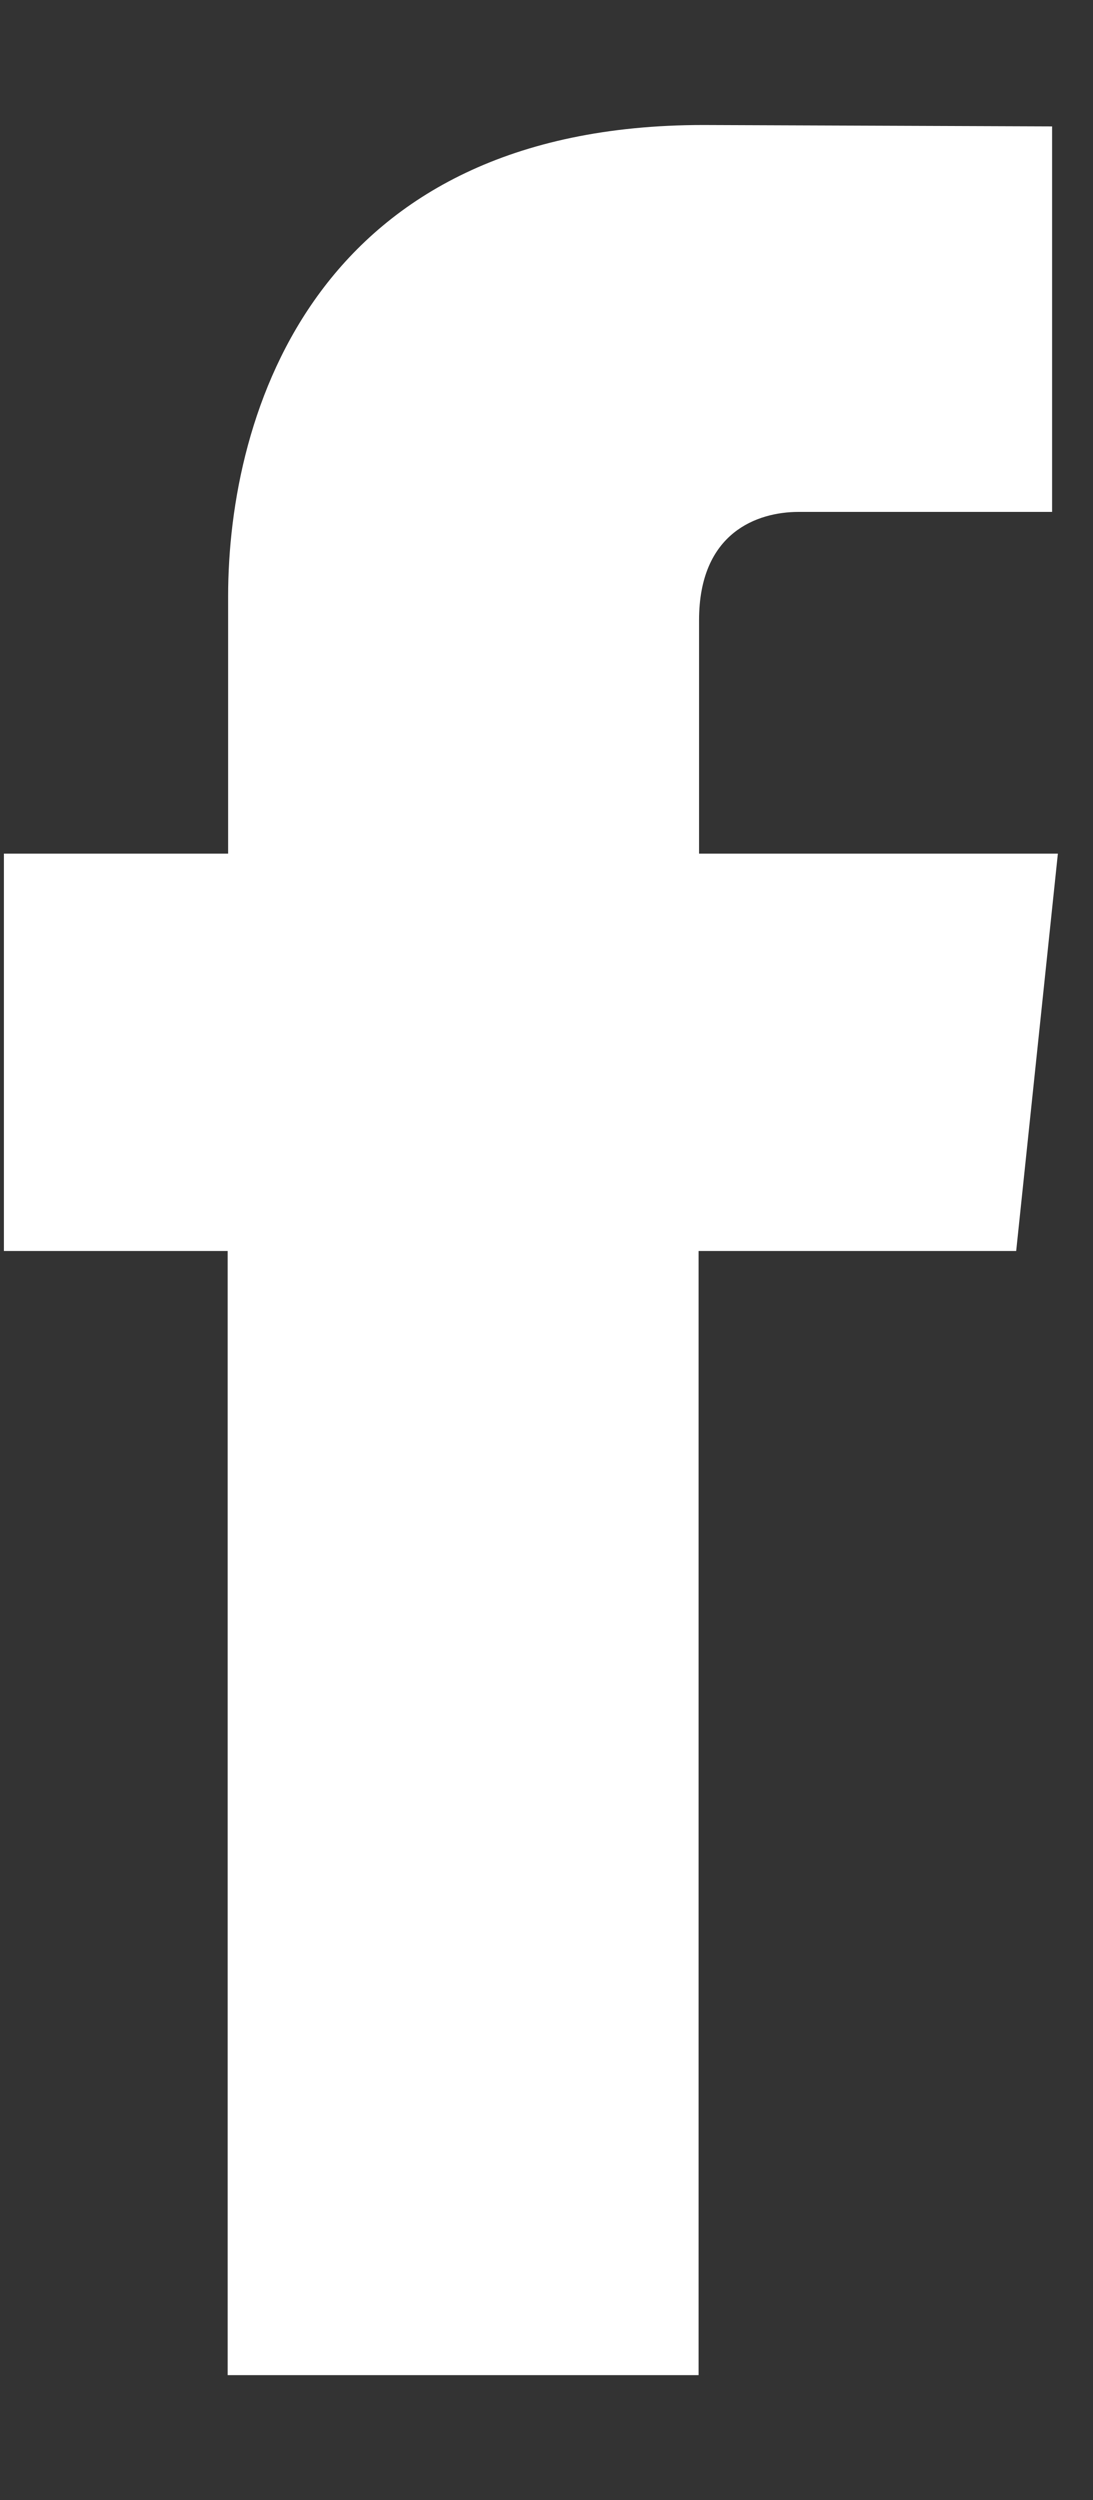
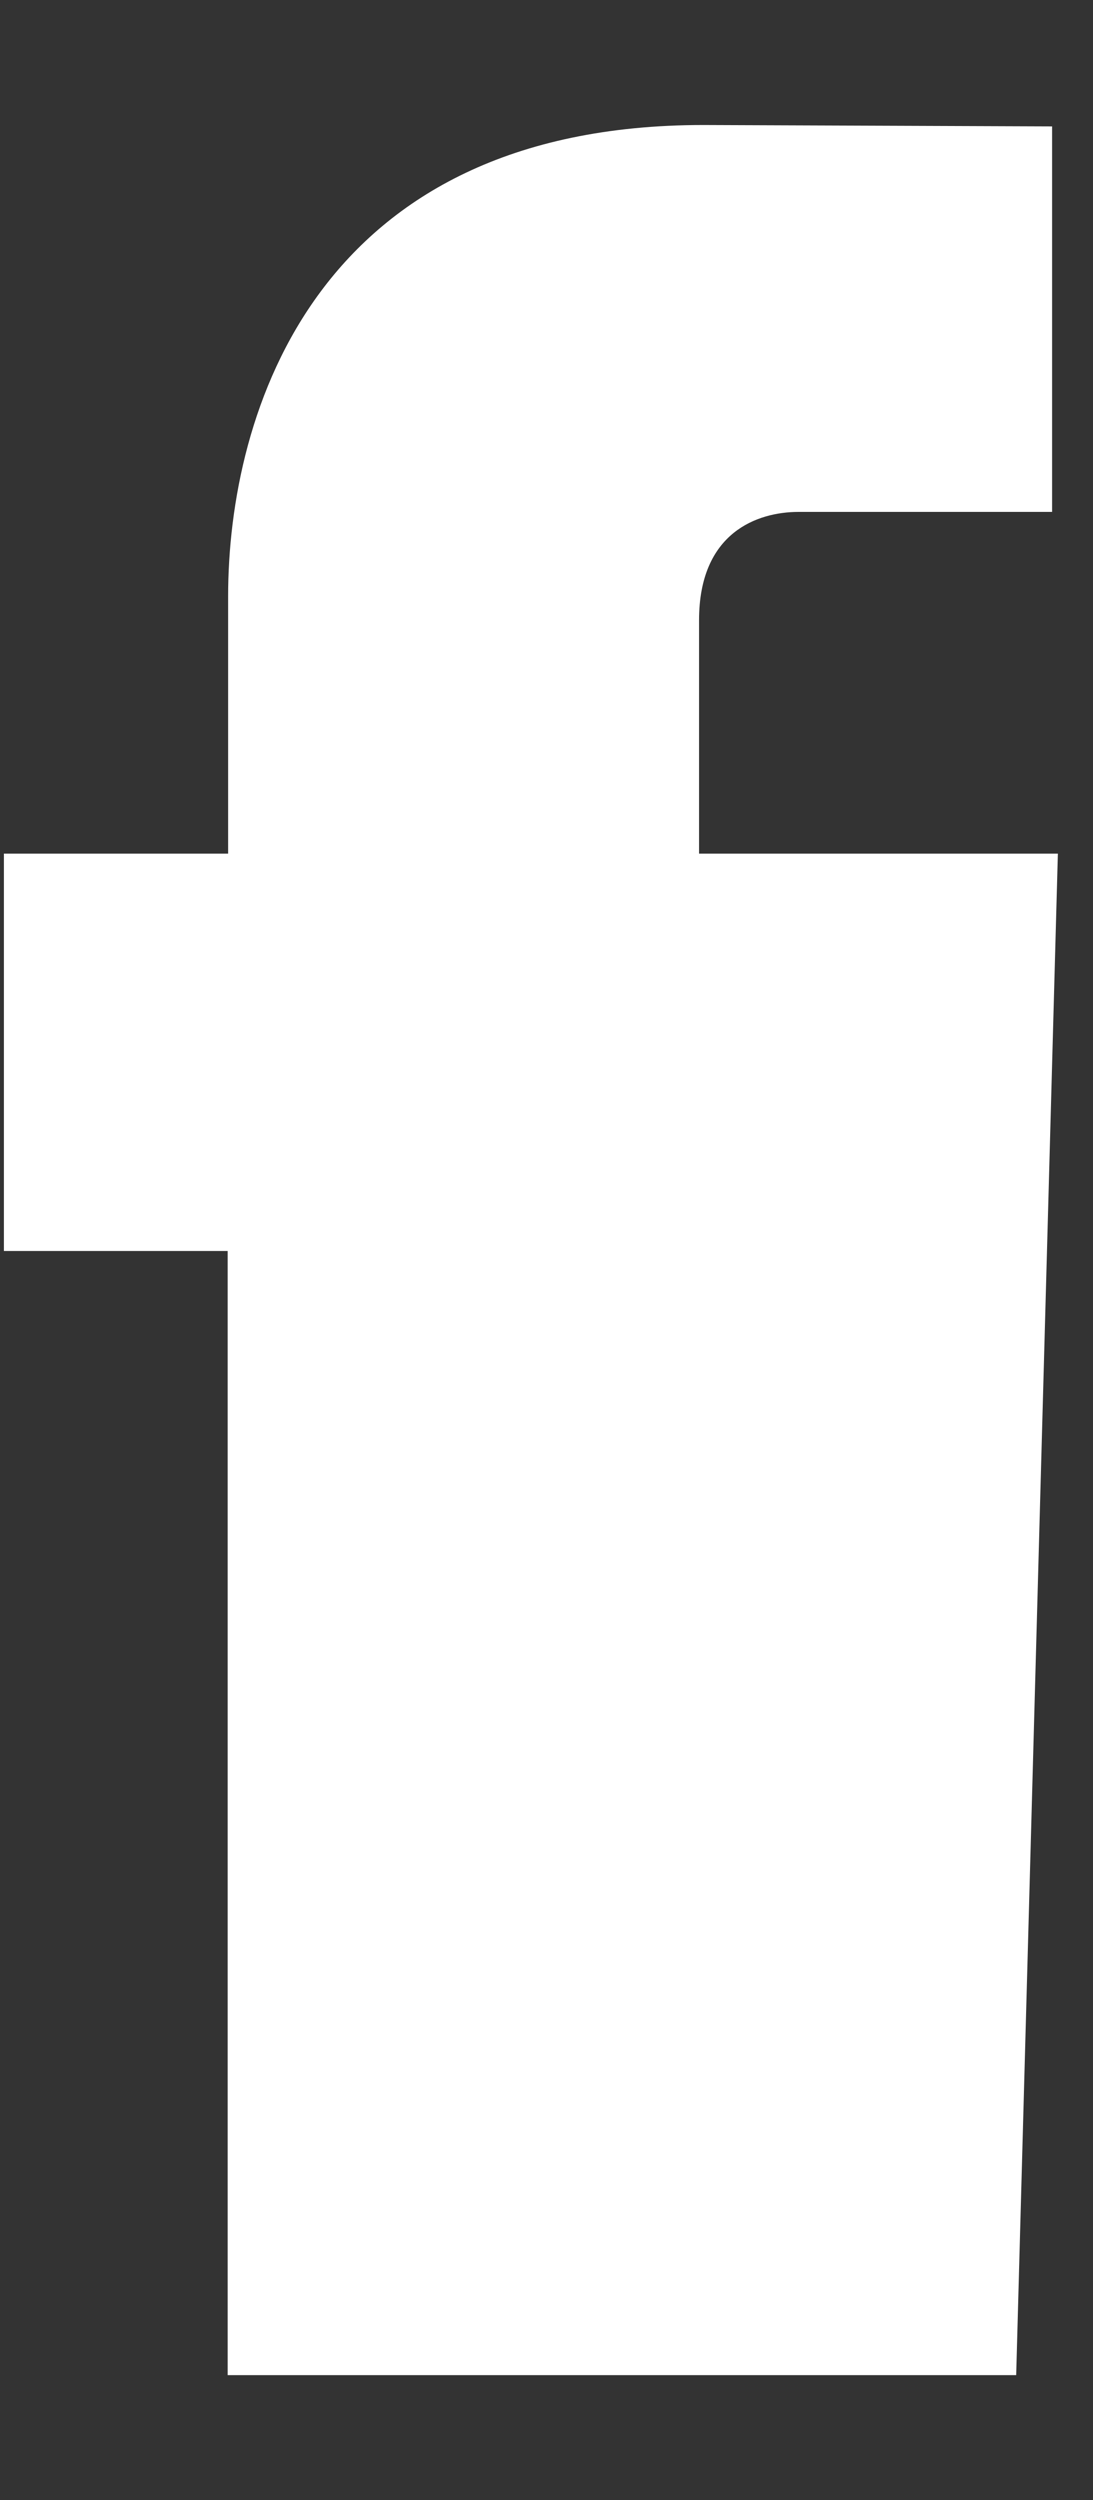
<svg xmlns="http://www.w3.org/2000/svg" width="7" height="16" viewBox="0 0 7 16" fill="none">
  <rect x="0" y="0" width="7" height="16" fill="#333333" stroke="none" />
-   <path d="M4.505 0.8C2.025 0.8 1.461 2.64 1.461 3.817V5.463H0.025V8.006H1.458C1.458 11.27 1.458 15.2 1.458 15.2H4.474C4.474 15.2 4.474 11.23 4.474 8.006H6.508L6.775 5.463H4.477V3.969C4.477 3.407 4.851 3.276 5.115 3.276H6.738V0.809L4.505 0.8Z" fill="white" />
+   <path d="M4.505 0.8C2.025 0.8 1.461 2.64 1.461 3.817V5.463H0.025V8.006H1.458C1.458 11.27 1.458 15.2 1.458 15.2H4.474H6.508L6.775 5.463H4.477V3.969C4.477 3.407 4.851 3.276 5.115 3.276H6.738V0.809L4.505 0.8Z" fill="white" />
</svg>